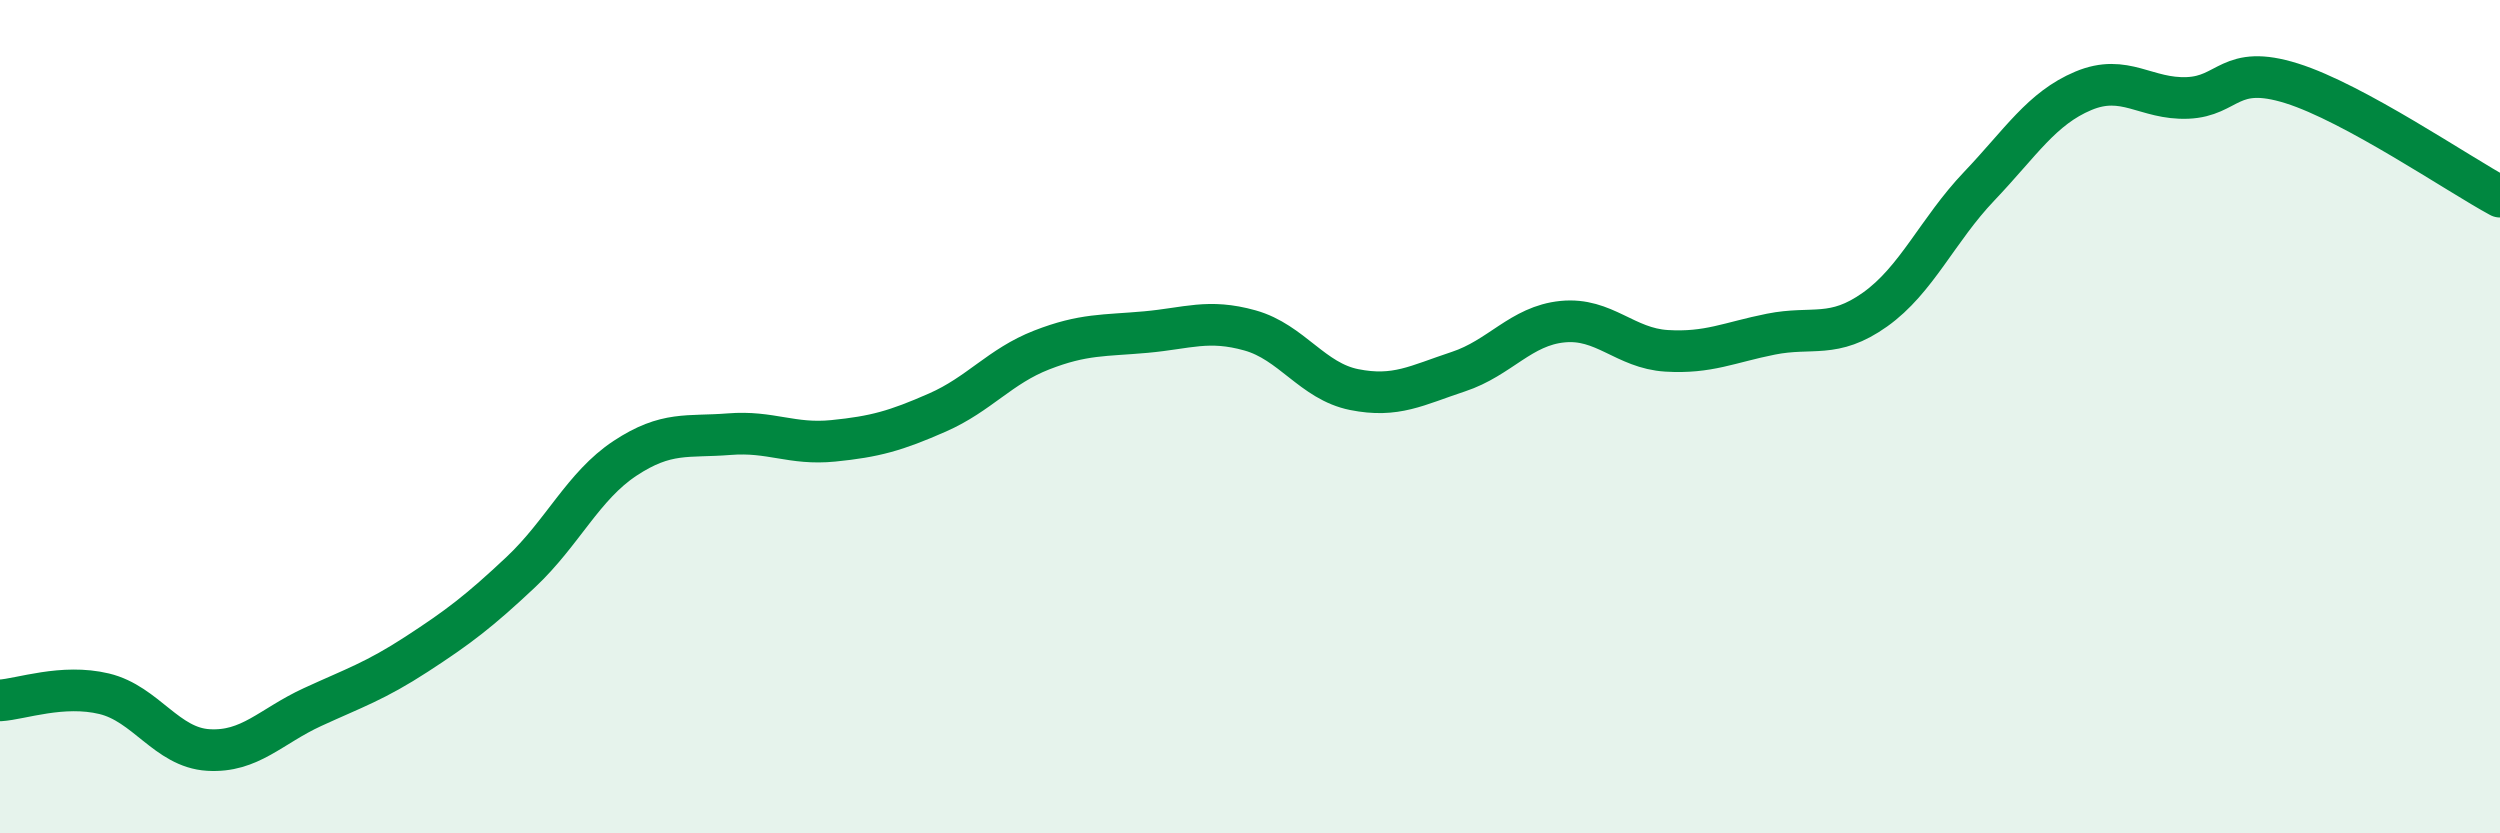
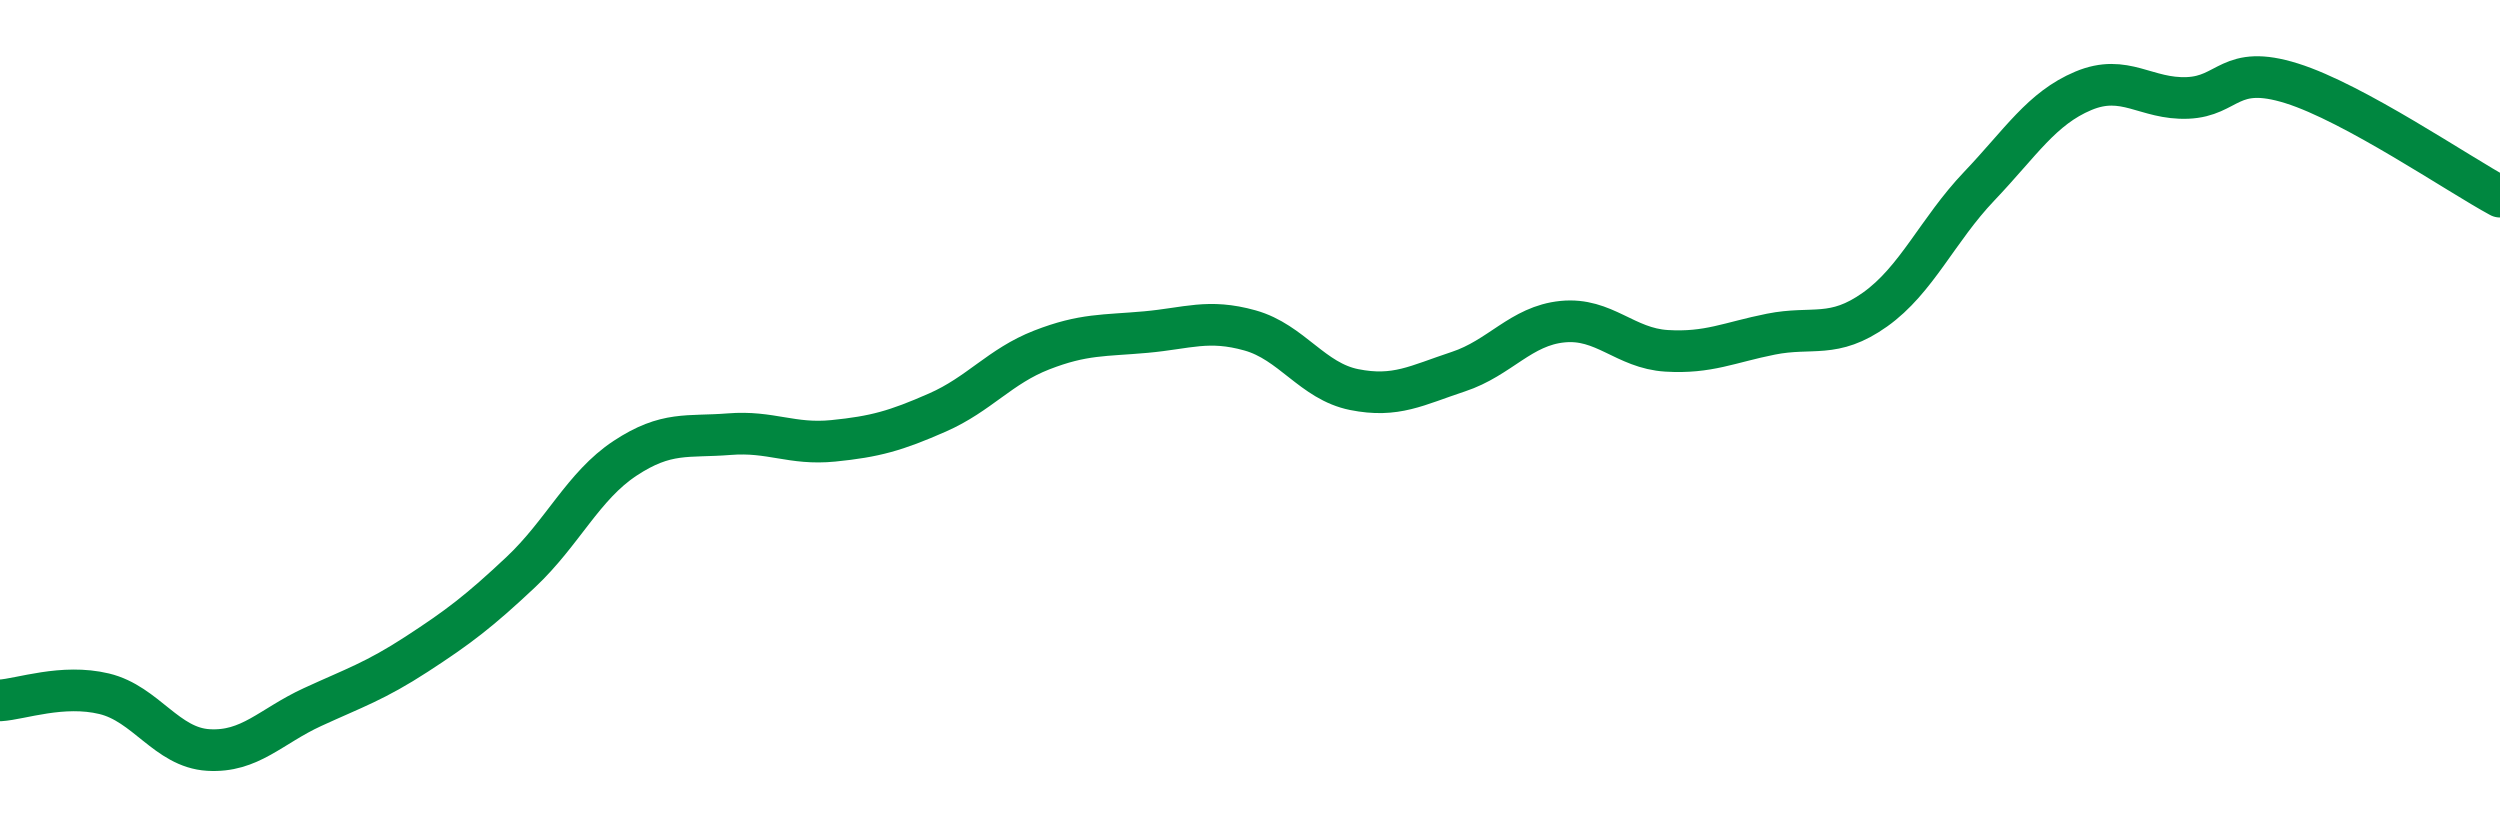
<svg xmlns="http://www.w3.org/2000/svg" width="60" height="20" viewBox="0 0 60 20">
-   <path d="M 0,16.81 C 0.5,16.78 1.5,16.41 2.5,16.65 C 3.5,16.89 4,17.94 5,18 C 6,18.06 6.5,17.43 7.5,16.97 C 8.5,16.51 9,16.35 10,15.7 C 11,15.05 11.5,14.67 12.5,13.73 C 13.5,12.79 14,11.66 15,11 C 16,10.34 16.5,10.5 17.5,10.42 C 18.5,10.34 19,10.68 20,10.58 C 21,10.48 21.5,10.34 22.5,9.9 C 23.5,9.46 24,8.79 25,8.4 C 26,8.01 26.5,8.06 27.5,7.97 C 28.5,7.88 29,7.65 30,7.93 C 31,8.21 31.5,9.15 32.5,9.35 C 33.5,9.55 34,9.25 35,8.92 C 36,8.59 36.5,7.82 37.5,7.72 C 38.5,7.62 39,8.36 40,8.42 C 41,8.48 41.5,8.22 42.5,8.02 C 43.5,7.82 44,8.14 45,7.43 C 46,6.72 46.5,5.52 47.5,4.47 C 48.5,3.42 49,2.6 50,2.18 C 51,1.76 51.5,2.39 52.5,2.35 C 53.5,2.31 53.5,1.53 55,2 C 56.5,2.47 59,4.18 60,4.72L60 20L0 20Z" fill="#008740" opacity="0.1" stroke-linecap="round" stroke-linejoin="round" />
  <path d="M 0,16.81 C 0.5,16.78 1.5,16.41 2.5,16.65 C 3.5,16.89 4,17.94 5,18 C 6,18.06 6.5,17.43 7.5,16.97 C 8.5,16.51 9,16.35 10,15.7 C 11,15.05 11.5,14.67 12.5,13.73 C 13.5,12.79 14,11.66 15,11 C 16,10.34 16.5,10.5 17.5,10.42 C 18.5,10.34 19,10.68 20,10.58 C 21,10.48 21.5,10.34 22.5,9.9 C 23.5,9.46 24,8.79 25,8.4 C 26,8.01 26.5,8.06 27.5,7.97 C 28.5,7.88 29,7.65 30,7.93 C 31,8.21 31.5,9.15 32.5,9.35 C 33.5,9.55 34,9.25 35,8.92 C 36,8.59 36.5,7.82 37.5,7.72 C 38.5,7.62 39,8.36 40,8.42 C 41,8.48 41.5,8.22 42.5,8.02 C 43.5,7.82 44,8.14 45,7.43 C 46,6.72 46.5,5.52 47.5,4.47 C 48.5,3.42 49,2.6 50,2.18 C 51,1.76 51.5,2.39 52.5,2.35 C 53.5,2.31 53.5,1.53 55,2 C 56.5,2.47 59,4.18 60,4.72" stroke="#008740" stroke-width="1" fill="none" stroke-linecap="round" stroke-linejoin="round" />
</svg>